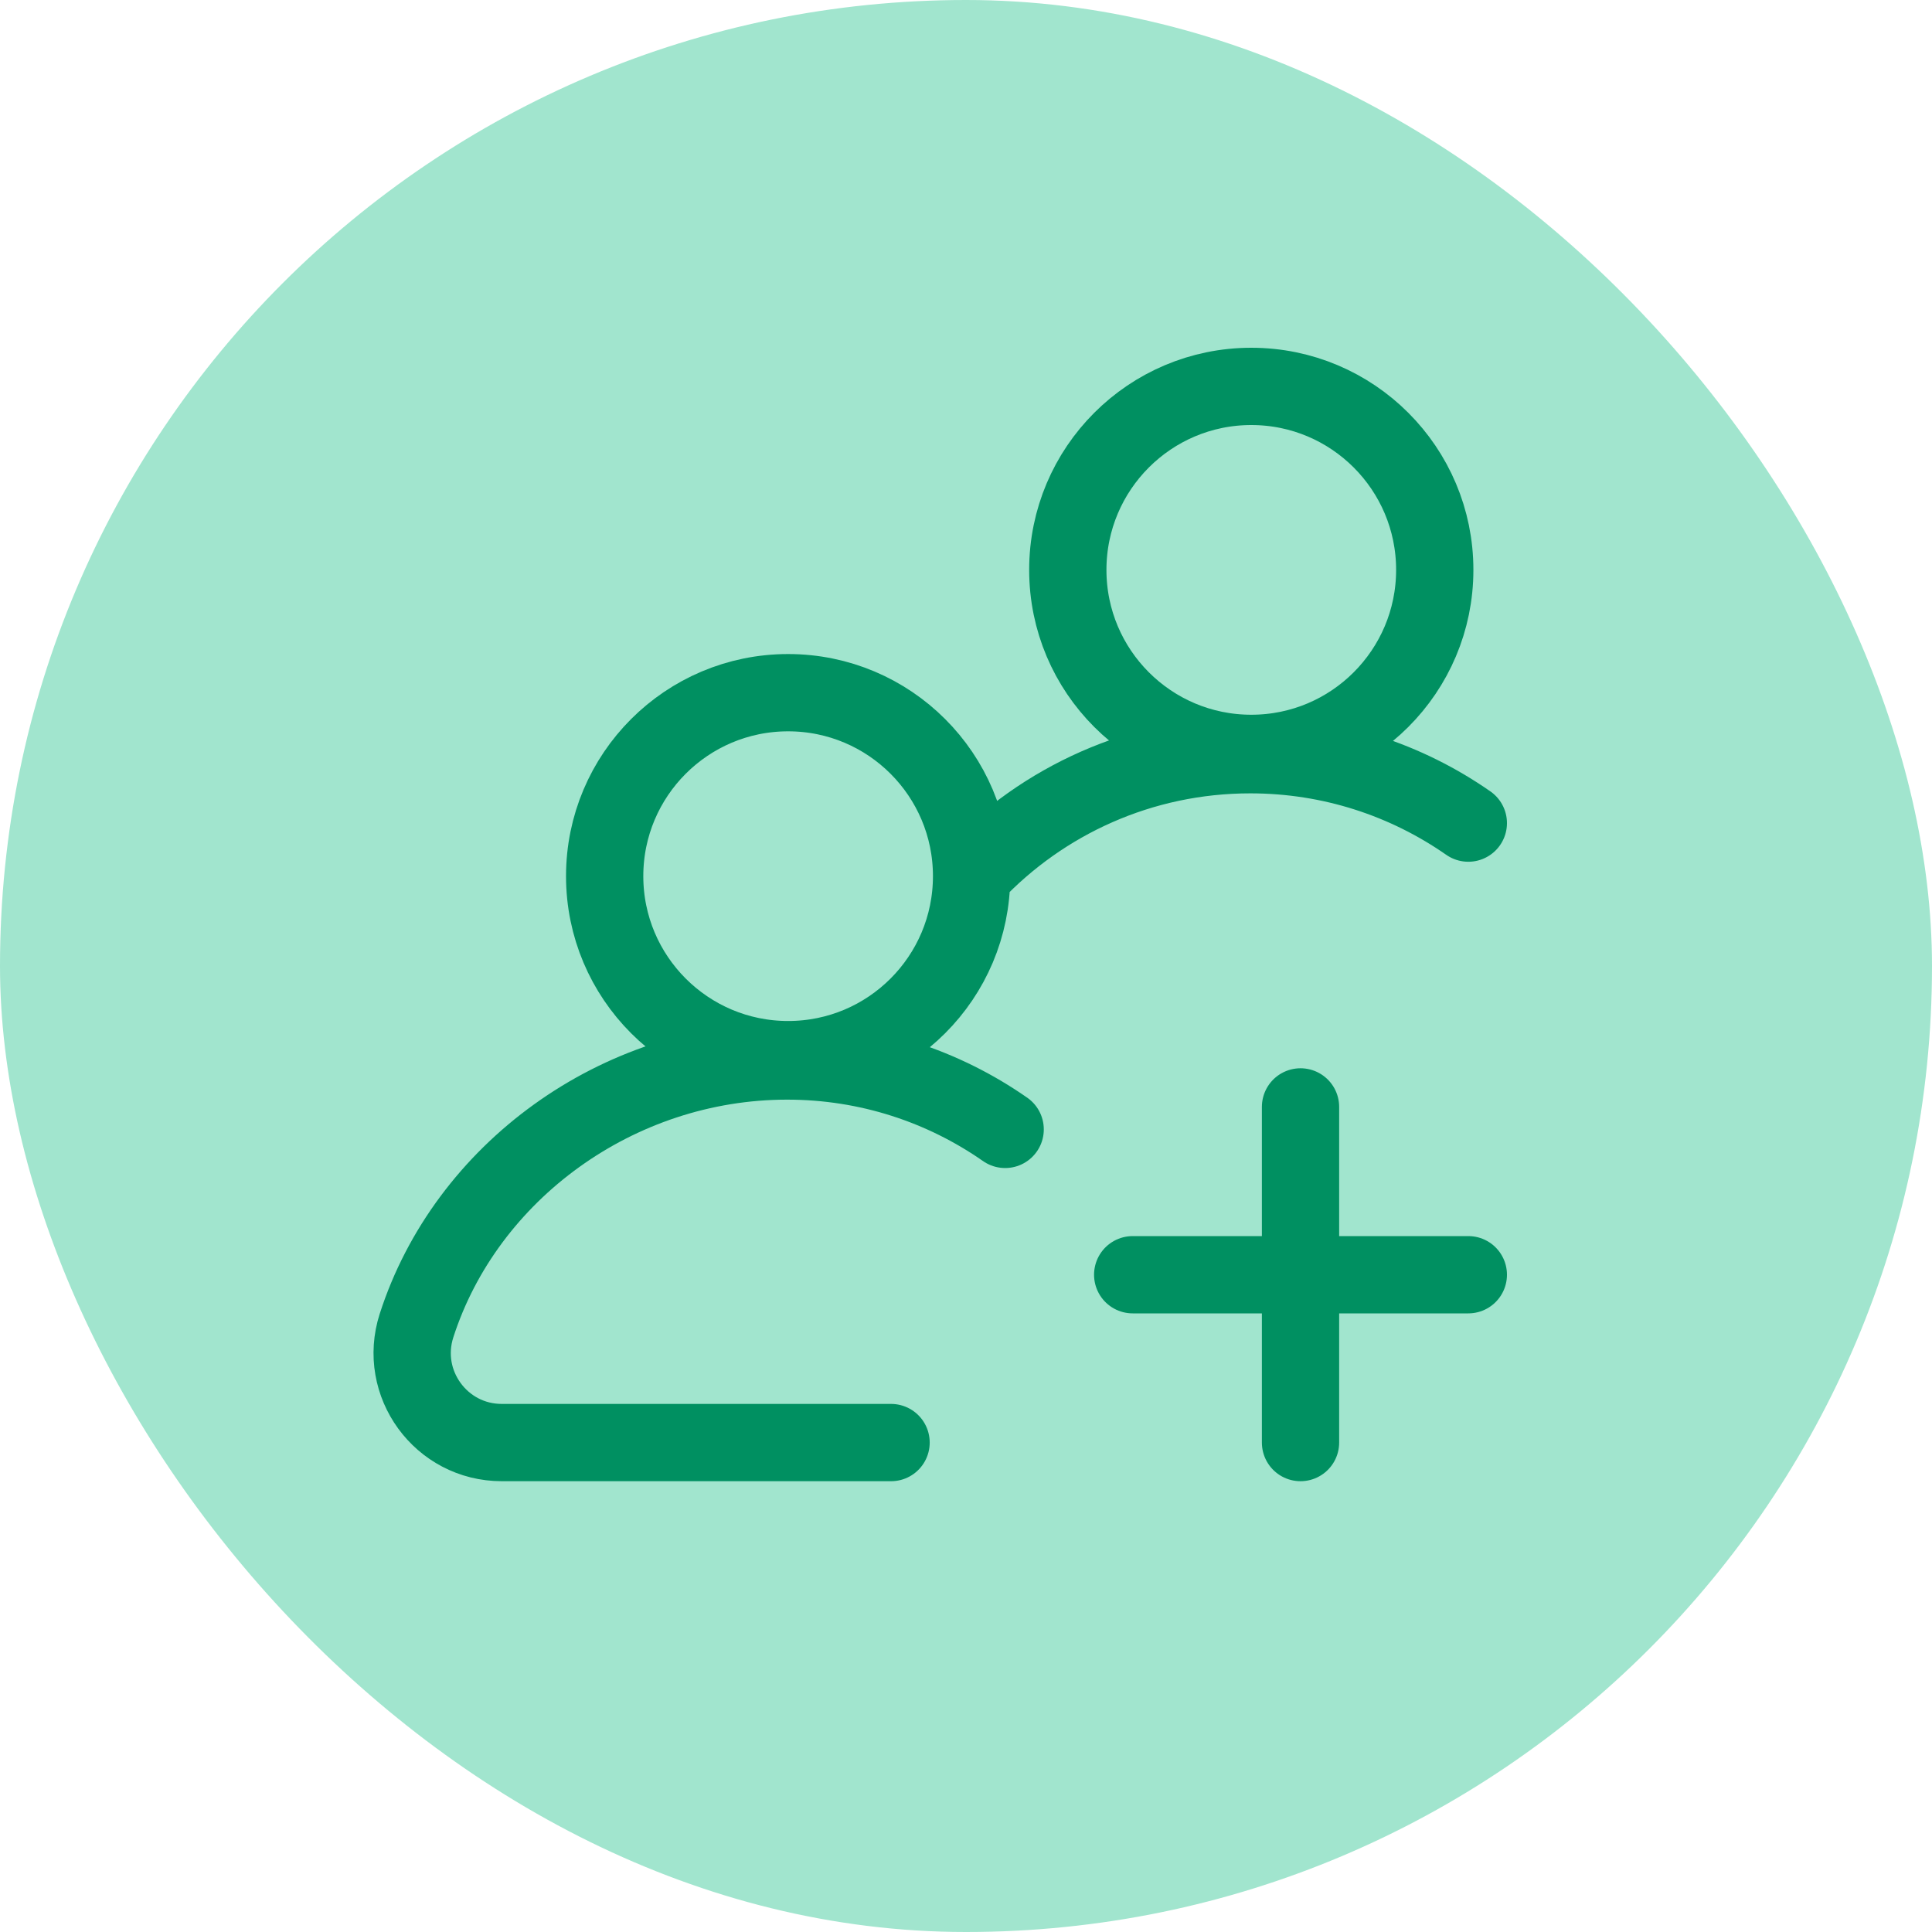
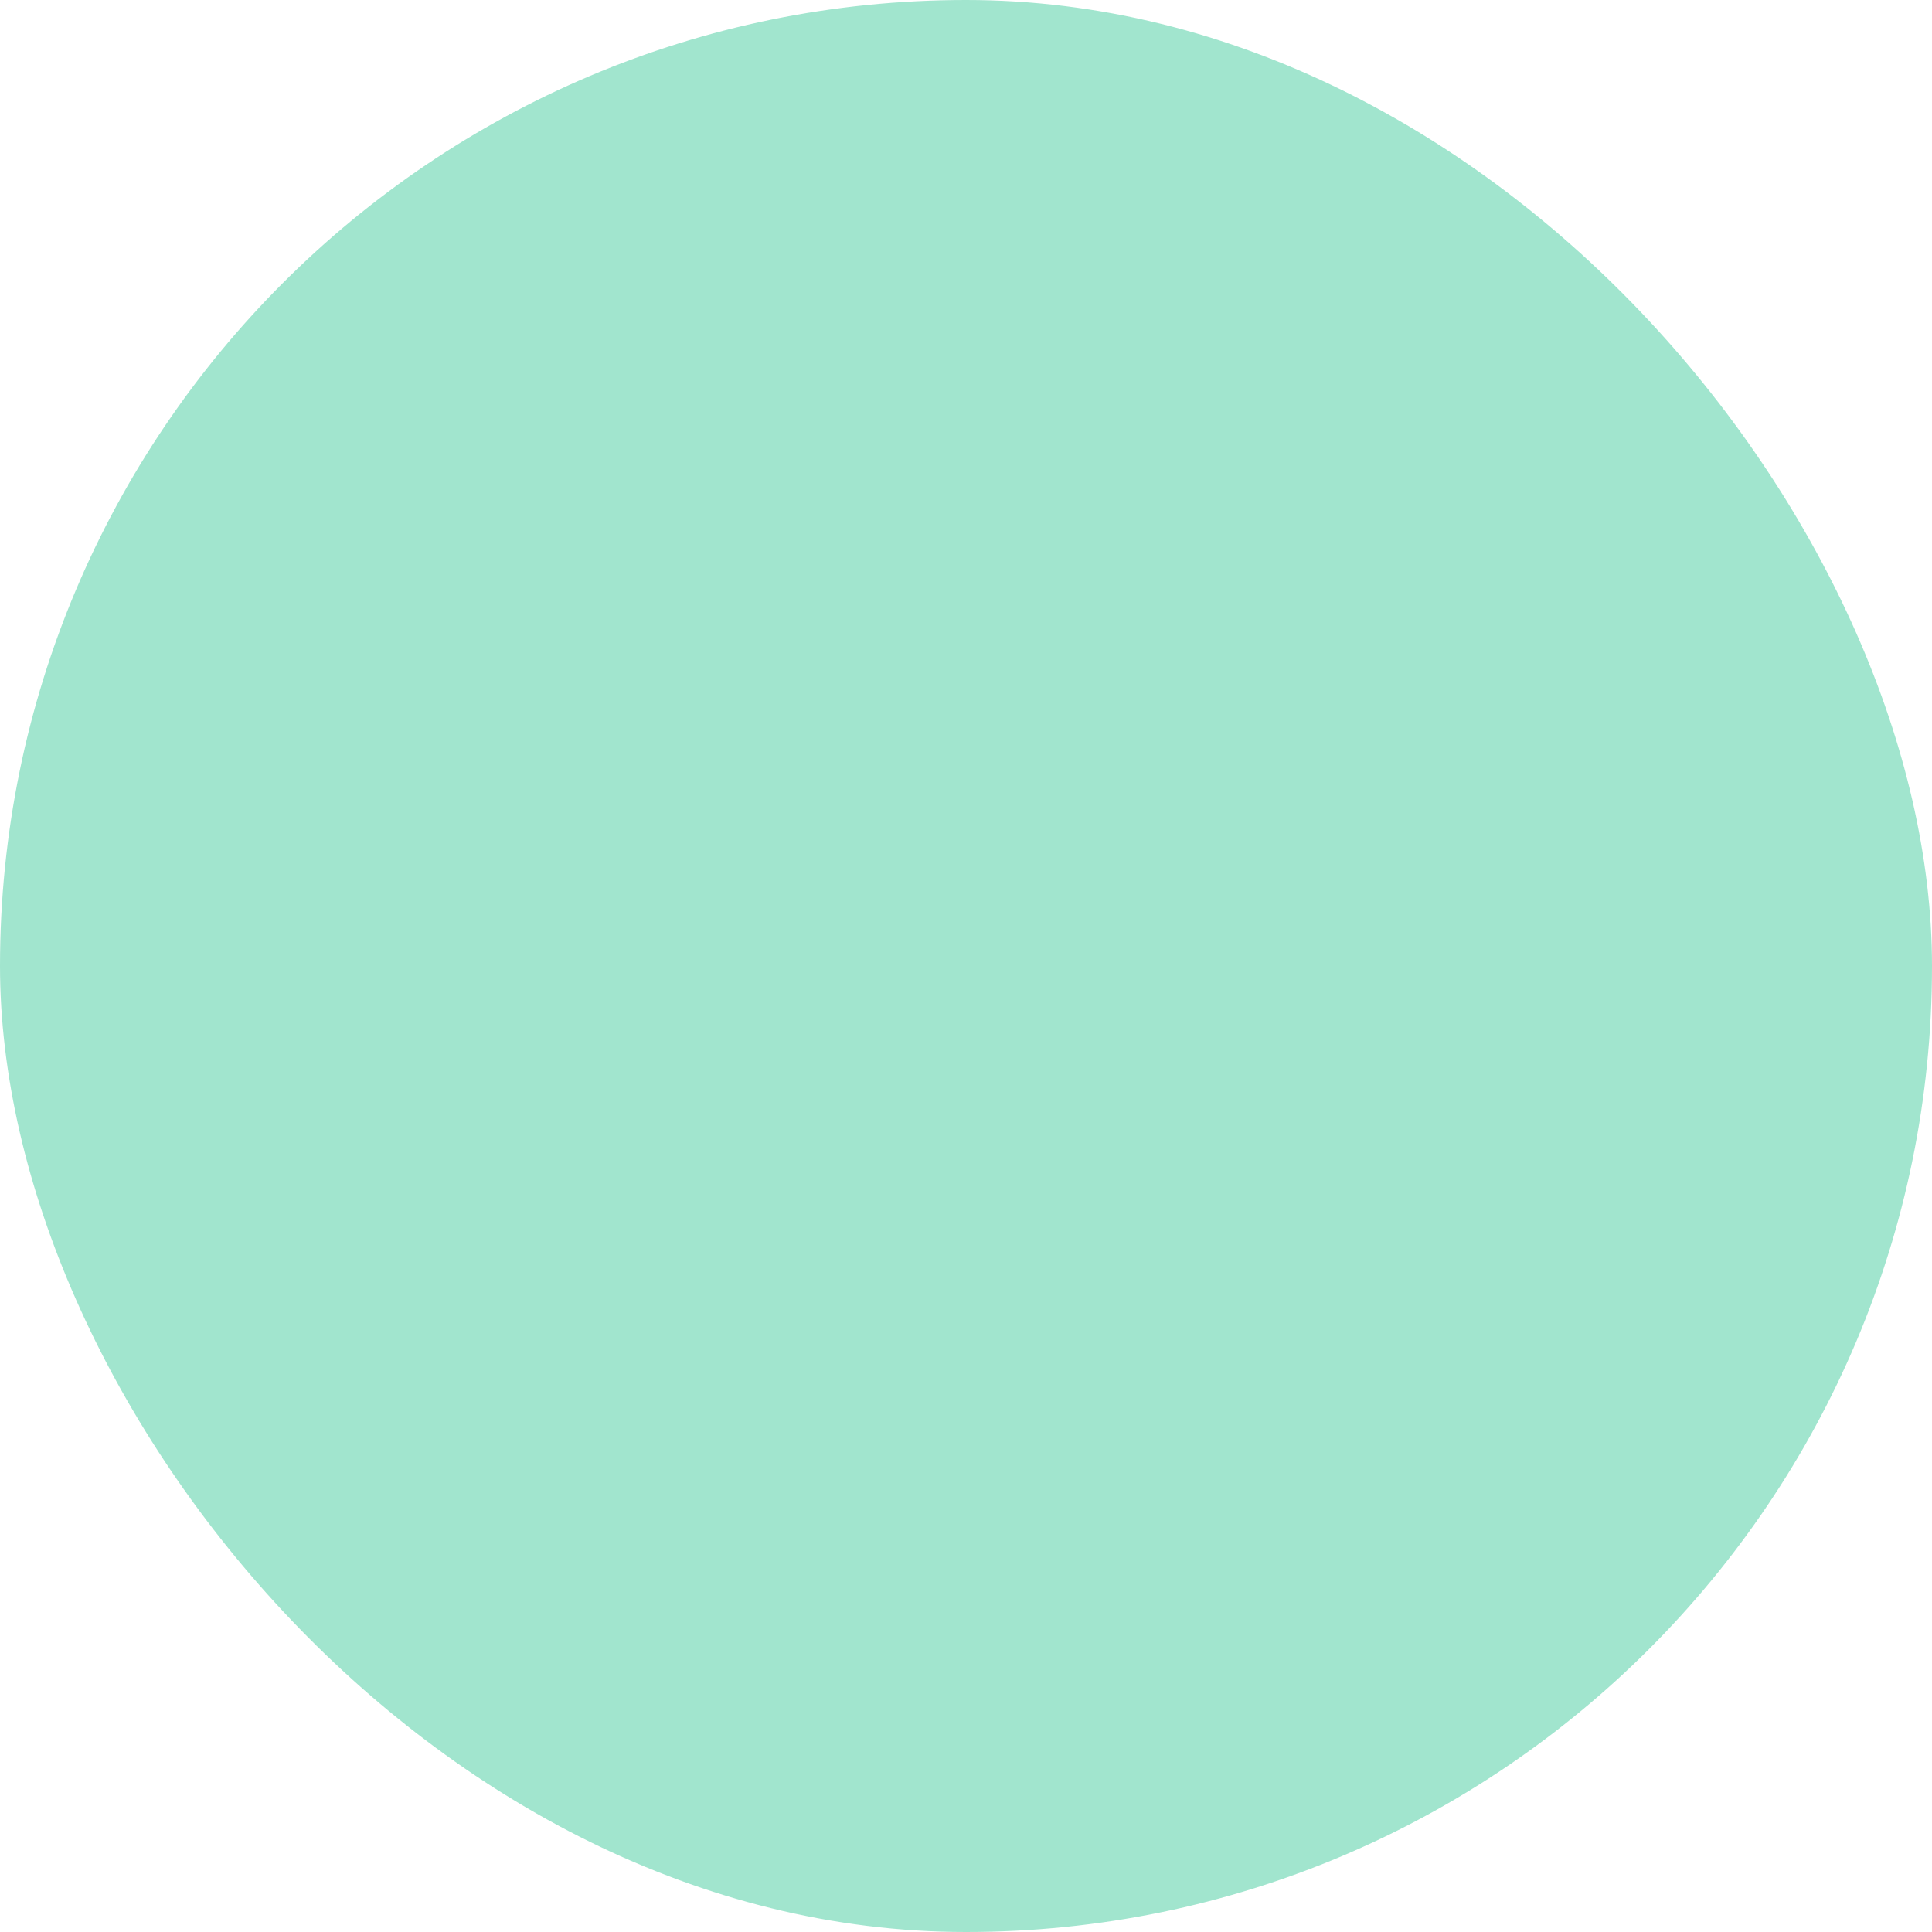
<svg xmlns="http://www.w3.org/2000/svg" width="75" height="75" viewBox="0 0 75 75" fill="none">
  <rect width="75" height="75" rx="37.5" fill="#A1E5CE" />
-   <path d="M34.591 56H19.477C17.121 56 15.448 53.704 16.169 51.46C18.086 45.501 23.961 41.188 30.557 41.188C33.704 41.188 36.621 42.169 39.02 43.843M37.772 33.936C40.472 31.08 44.296 29.298 48.537 29.298C51.684 29.298 54.601 30.28 57 31.953M50.486 56V42.97M57 49.485H43.971M23.473 34.012C23.473 30.079 26.662 26.89 30.595 26.89C34.529 26.89 37.717 30.079 37.717 34.012C37.717 37.946 34.529 41.135 30.595 41.135C26.662 41.135 23.473 37.946 23.473 34.012ZM41.452 22.123C41.452 18.189 44.641 15 48.575 15C52.508 15 55.697 18.189 55.697 22.123C55.697 26.057 52.508 29.246 48.575 29.246C44.641 29.246 41.452 26.057 41.452 22.123Z" stroke="#009061" stroke-width="3" stroke-miterlimit="10" stroke-linecap="round" stroke-linejoin="round" />
</svg>